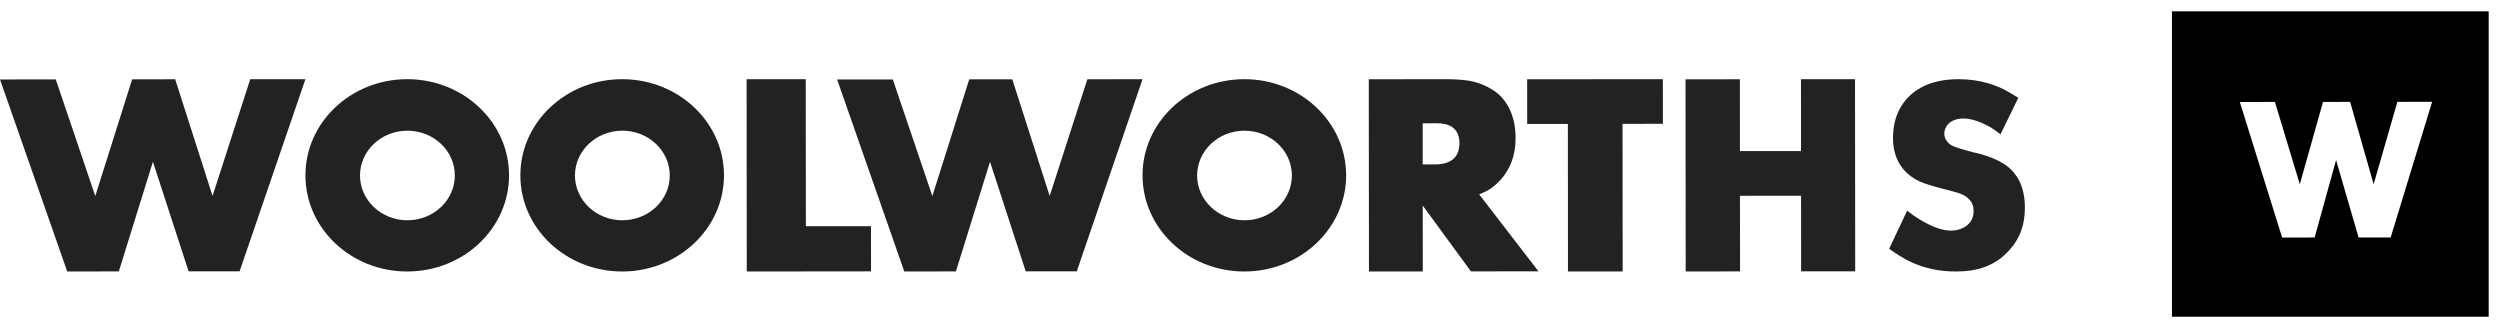
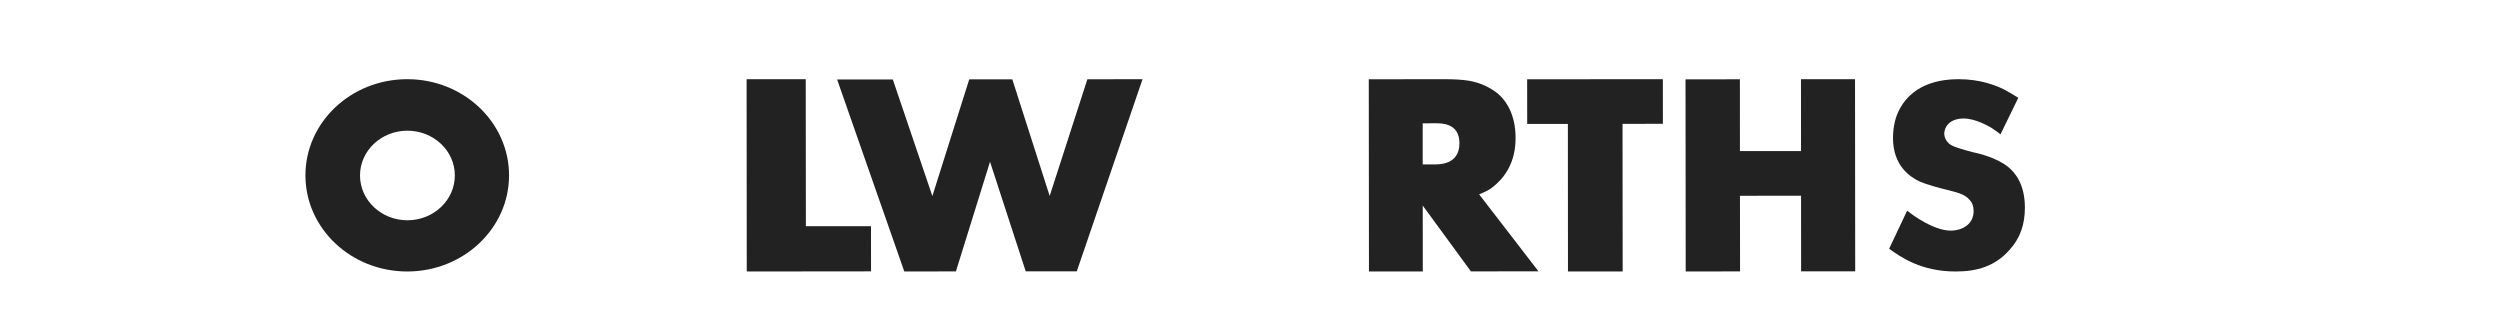
<svg xmlns="http://www.w3.org/2000/svg" height="29" version="1.1" viewBox="0 0 221 29" width="221">
  <title>logo-ww-color</title>
  <g fill="none" fill-rule="evenodd" id="logo-ww-color" stroke="none" stroke-width="1">
    <g fill="#222222" fill-rule="nonzero" id="Group" transform="translate(0, 7)">
-       <polyline id="Fill-1" points="21.181 16.984 16.673 16.984 13.518 7.3 10.503 16.992 5.942 17 0 0.024 4.928 0.016 8.422 10.331 11.681 0.016 15.487 0.008 18.789 10.323 22.12 0.004 27 0 21.181 16.984" />
      <polyline id="Fill-2" points="71.227 0 71.24 12.996 76.996 12.996 77 16.988 66.013 17 66 0.004 71.227 0" />
      <polyline id="Fill-3" points="95.188 16.984 90.674 16.988 87.518 7.3 84.502 16.992 79.94 17 74 0.024 78.925 0.024 82.421 10.331 85.68 0.016 89.487 0.012 92.791 10.323 96.123 0.008 101 0 95.188 16.984" />
      <path d="M125.766,7.535 L126.624,7.535 C127.152,7.535 129.015,7.626 129.015,5.654 C129.015,3.874 127.428,3.898 126.9,3.898 L125.766,3.902 L125.766,7.535 L125.766,7.535 Z M127.548,0 C129.613,0 130.393,0.166 131.378,0.623 C131.555,0.718 132.058,0.959 132.487,1.345 C133.143,1.921 133.976,3.125 133.976,5.172 C133.976,5.871 133.926,7.46 132.668,8.877 C132.52,9.023 132.165,9.433 131.667,9.745 C131.465,9.863 131.238,9.989 130.755,10.179 L136,16.984 L130.03,16.992 L125.77,11.173 L125.775,16.996 L121.016,17 L121,0.008 L127.548,0 L127.548,0 Z" id="Fill-4" />
      <polyline id="Fill-5" points="146.996 0 147 3.945 143.432 3.949 143.444 16.996 138.608 17 138.6 3.953 135.004 3.957 135 0.008 146.996 0" />
      <polyline id="Fill-6" points="153.806 0.008 153.81 6.357 159.21 6.353 159.206 0 163.984 0 164 16.984 159.218 16.988 159.214 10.3 153.813 10.308 153.821 16.992 149.016 17 149 0.016 153.806 0.008" />
      <path d="M176.845,4.873 C176.569,4.666 176.289,4.459 176.012,4.279 C175.827,4.189 174.672,3.475 173.585,3.475 C172.313,3.479 171.873,4.26 171.873,4.805 C171.873,5.218 172.127,5.587 172.426,5.793 C172.797,6.022 173.468,6.203 174.395,6.454 C174.672,6.503 176.433,6.886 177.497,7.739 C178.19,8.288 179,9.34 179,11.357 C179,12.804 178.61,14.04 177.618,15.118 C176.349,16.542 174.751,17 172.9,17 C169.802,17.007 167.996,15.7 167,14.99 L168.59,11.624 C168.776,11.759 168.984,11.917 169.17,12.056 C170.582,13.018 171.669,13.386 172.434,13.386 C173.521,13.382 174.467,12.788 174.467,11.665 C174.467,11.274 174.376,10.955 174.119,10.677 C173.657,10.106 172.801,9.971 172.131,9.787 C171.483,9.629 170.351,9.328 169.726,9.058 C168.848,8.648 167.345,7.66 167.341,5.207 C167.341,4.084 167.617,3.284 167.803,2.897 C168.401,1.589 169.836,0.004 173.119,0 C175.085,-0.004 176.47,0.567 177.167,0.913 C177.607,1.142 178,1.39 178.417,1.646 L176.845,4.873" id="Fill-7" />
-       <path d="M55.02,12.472 C52.706,12.476 50.829,10.7 50.825,8.517 C50.825,6.33 52.699,4.554 55.012,4.551 C57.325,4.551 59.207,6.322 59.207,8.509 C59.211,10.697 57.337,12.468 55.02,12.472 M54.992,-1.77635684e-15 C50.025,0.004 45.996,3.813 46,8.509 C46,13.199 50.037,17.004 55.008,17 C59.975,16.996 64.004,13.184 64,8.494 C64,3.798 59.963,-0.004 54.992,-1.77635684e-15" id="Fill-8" />
-       <path d="M110.018,12.472 C107.705,12.472 105.828,10.7 105.824,8.517 C105.824,6.33 107.697,4.554 110.01,4.554 C112.323,4.551 114.2,6.322 114.204,8.509 C114.204,10.697 112.331,12.472 110.018,12.472 M109.99,0 C105.02,0.008 100.996,3.813 101,8.506 C101.004,13.198 105.04,17.007 110.006,17 C114.976,16.996 119,13.187 119,8.494 C118.992,3.798 114.96,-0.007 109.99,0" id="Fill-9" />
      <path d="M36.02,12.473 C33.706,12.473 31.829,10.702 31.825,8.515 C31.821,6.328 33.699,4.557 36.012,4.553 C38.325,4.553 40.207,6.321 40.207,8.507 C40.207,10.694 38.333,12.469 36.02,12.473 M35.992,1.77635684e-15 C31.021,0.004 26.996,3.816 27,8.507 C27.004,13.203 31.037,17.004 36.008,17 C40.979,16.993 45.004,13.184 45,8.496 C44.996,3.801 40.963,-0.004 35.992,1.77635684e-15" id="Fill-10" />
    </g>
-     <path d="M220,1 L220,28 L192,28 L192,1 L220,1 Z M215,9 L211.927,9.003 L209.83,16.287 L207.751,9.006 L205.355,9.011 L203.303,16.292 L201.103,9.011 L198,9.017 L201.741,21 L204.613,20.994 L206.511,14.153 L208.498,20.989 L211.336,20.989 L215,9 Z" fill="#000000" id="Rectangle" />
  </g>
</svg>